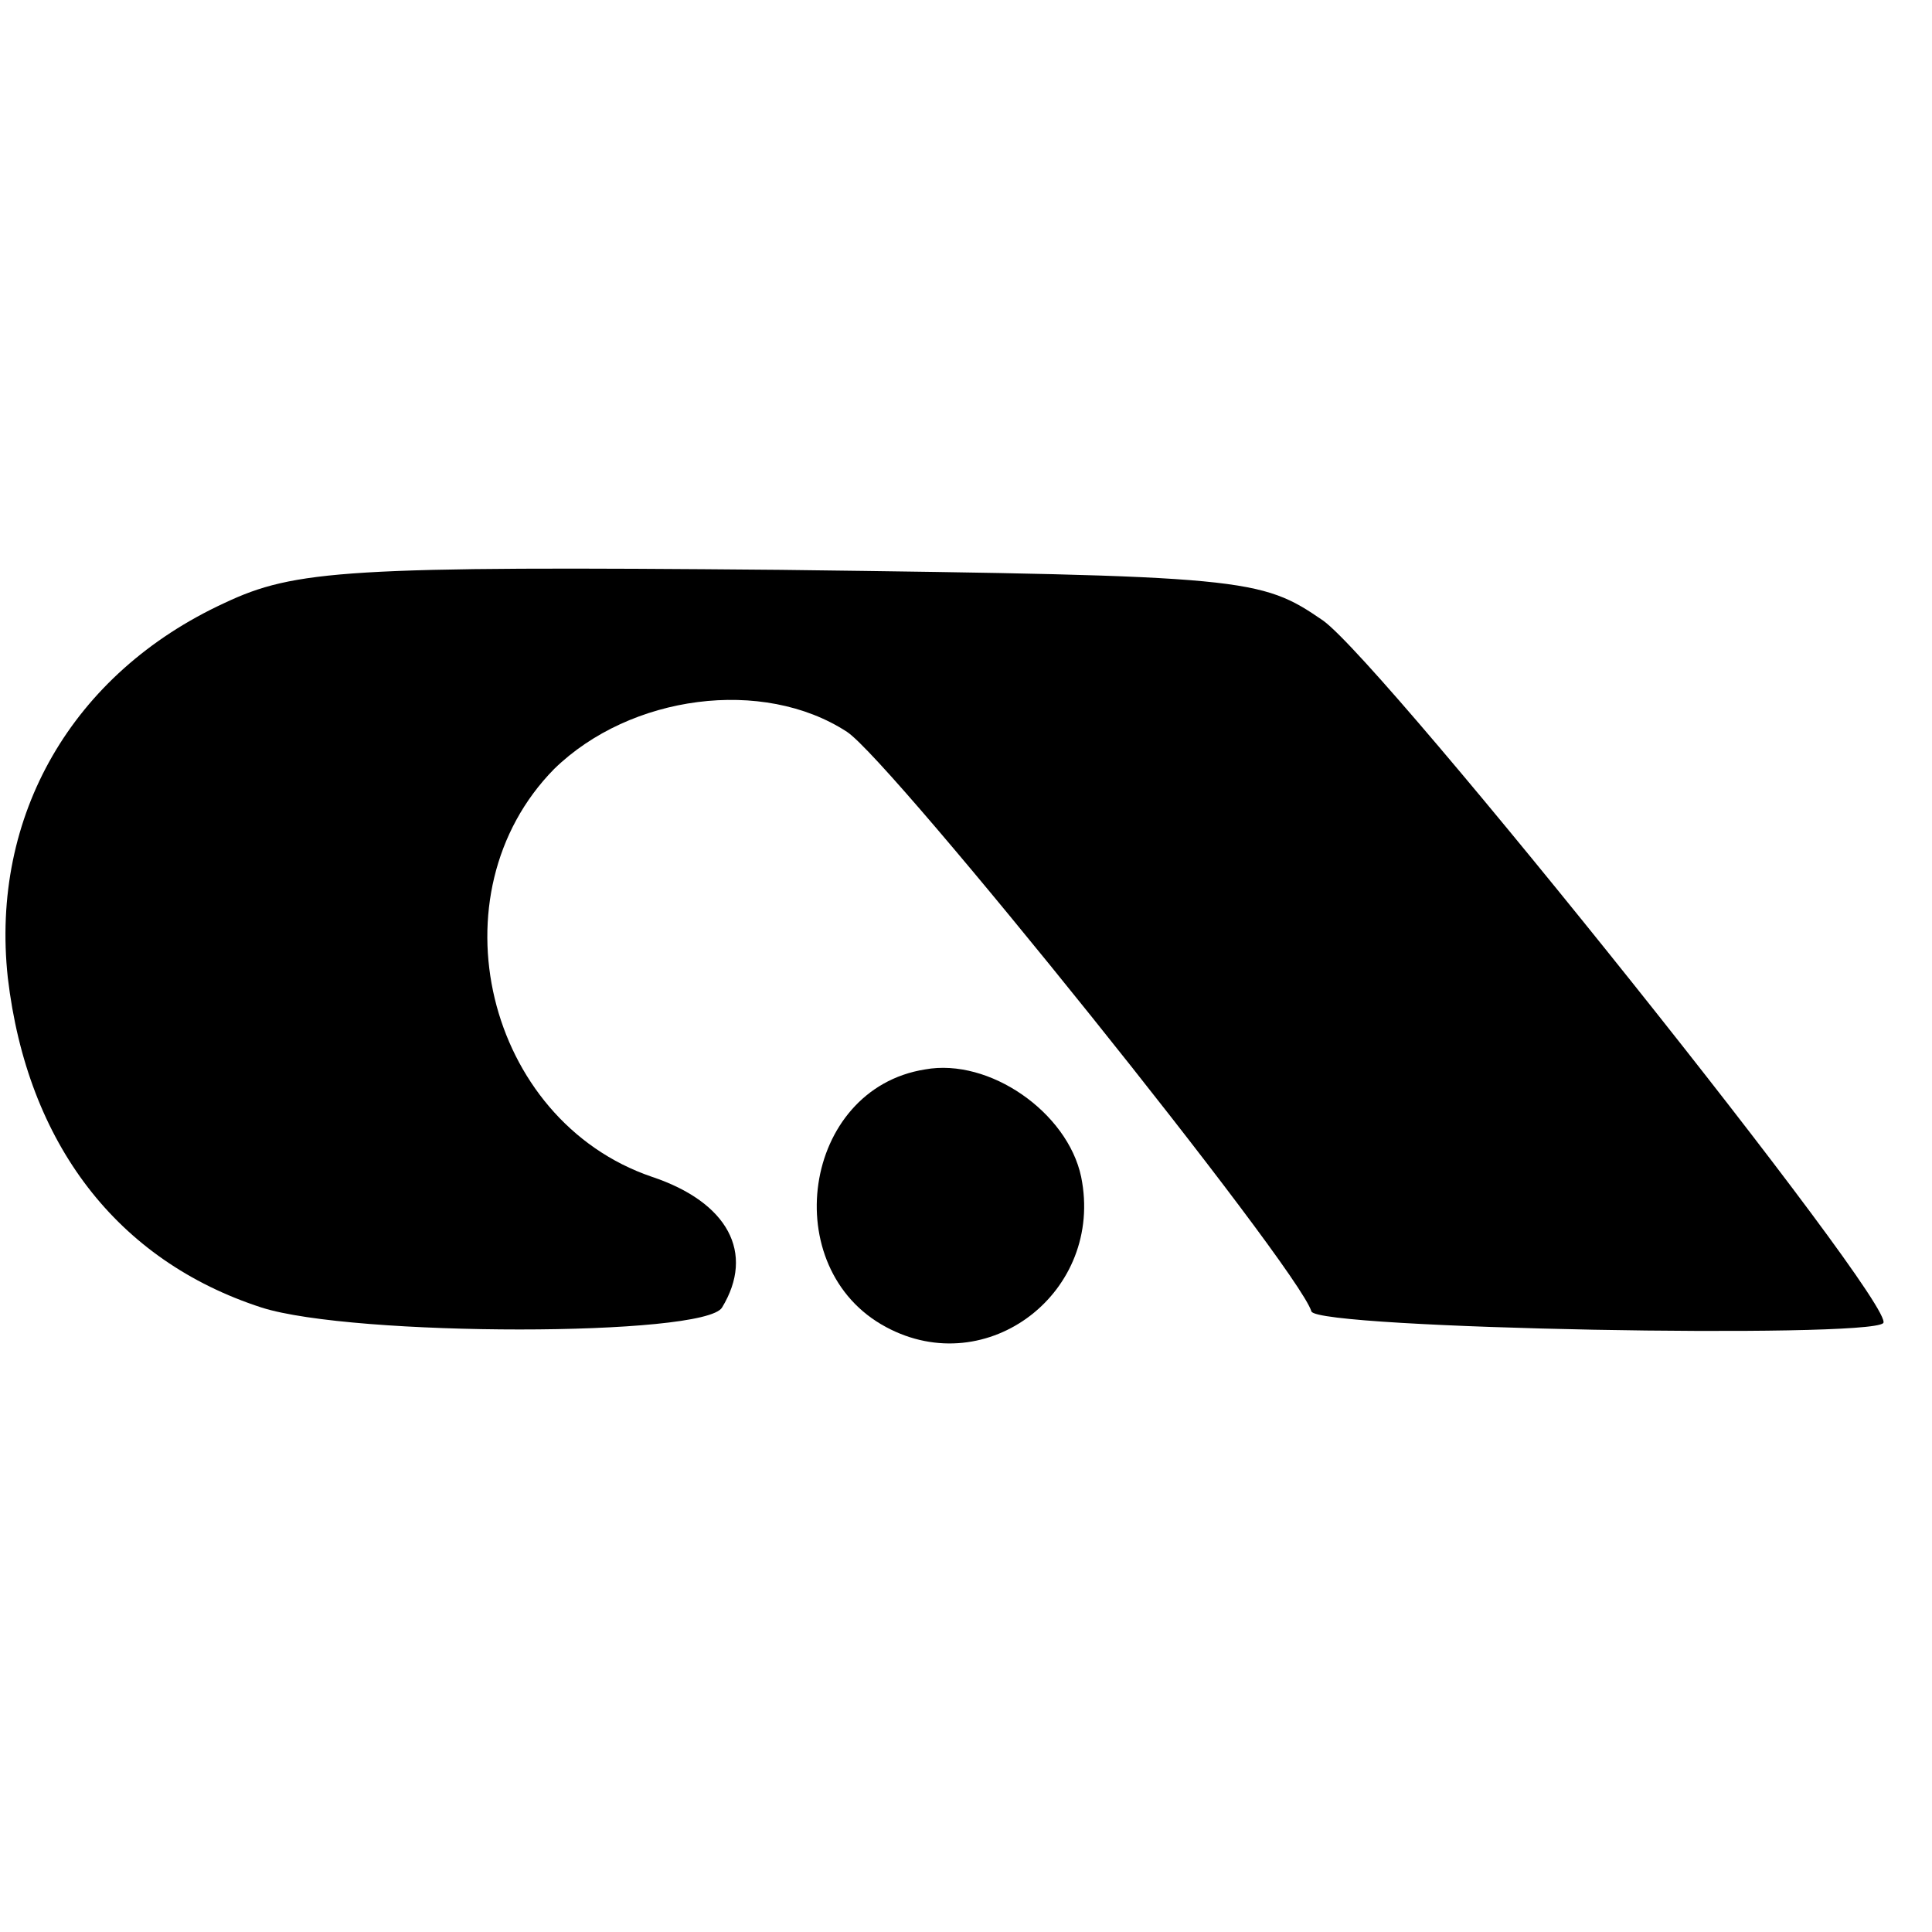
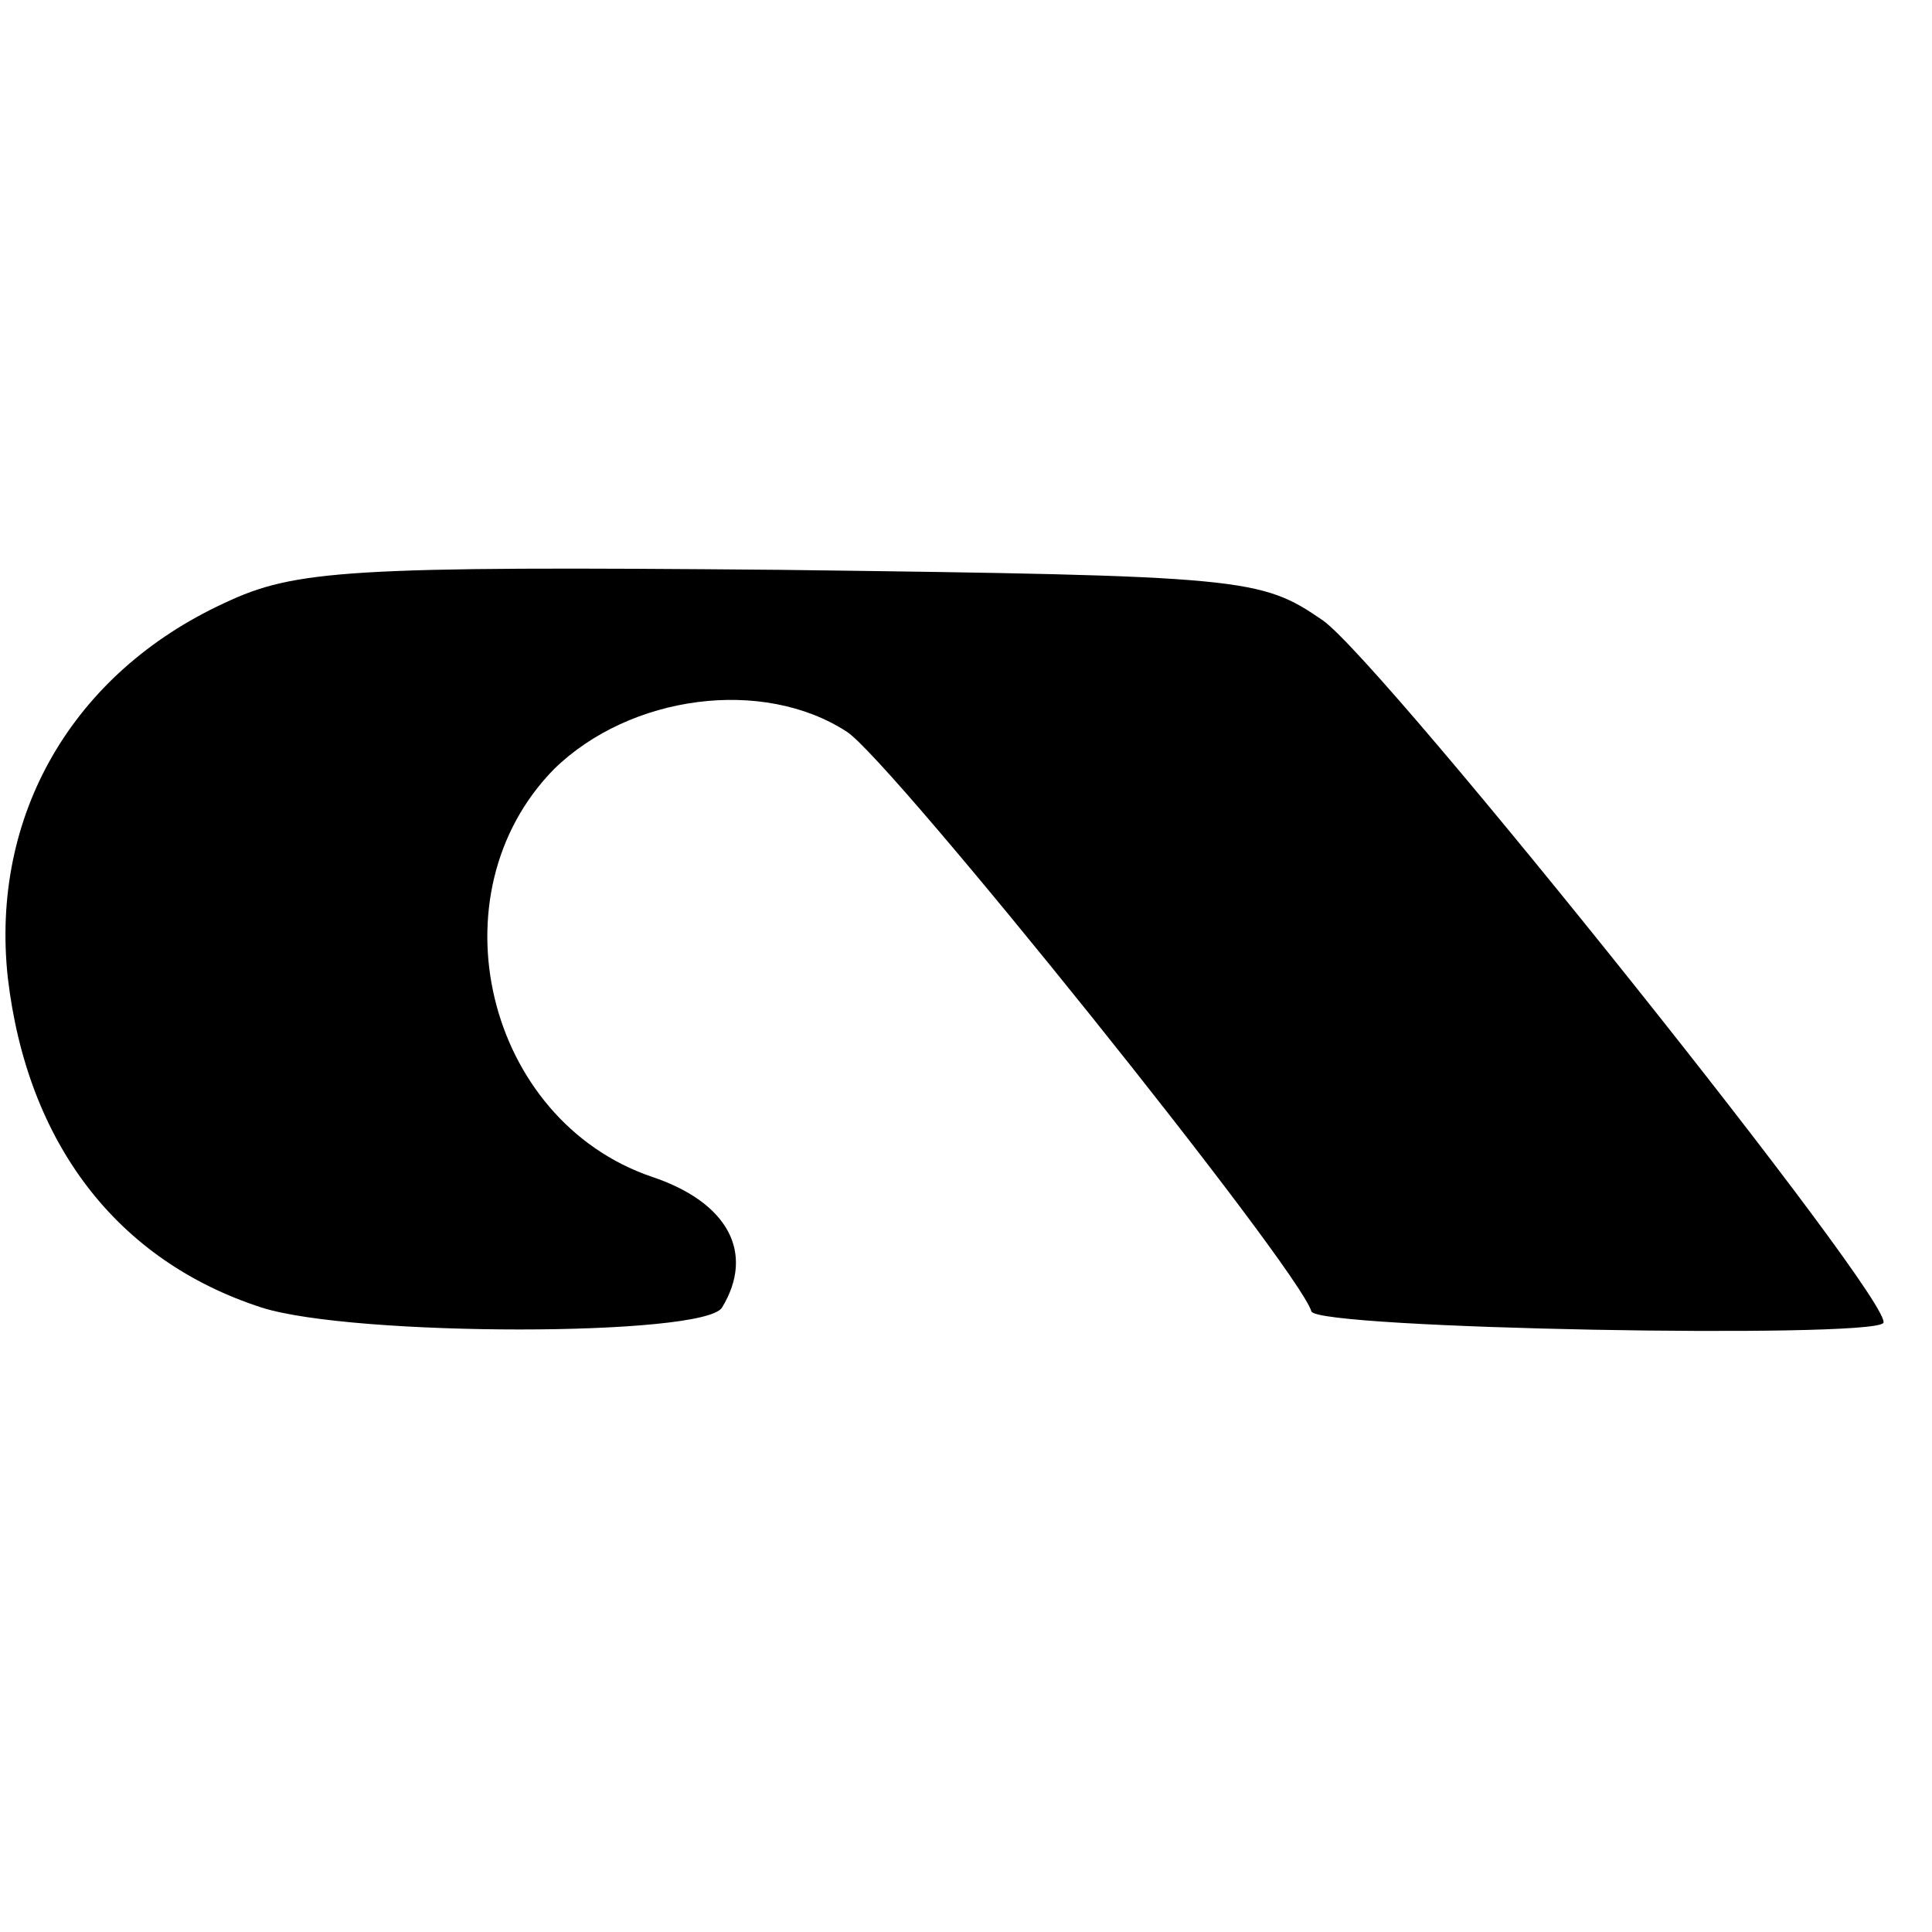
<svg xmlns="http://www.w3.org/2000/svg" version="1.0" width="99pt" height="99pt" viewBox="0 0 99 99" preserveAspectRatio="xMidYMid meet">
  <g transform="translate(0,99) scale(0.1,-0.1)" fill="#000000" stroke="none">
    <path d="M115 681 c-78 -36 -120 -109 -111 -192 10 -85 56 -145 130 -169 47 -15 227 -15 236 0 17 28 3 54 -36 67 -85 29 -113 145 -50 209 39 38 107 47 150 19 23 -15 231 -274 238 -297 3 -9 285 -14 293 -6 8 8 -255 337 -287 360 -32 22 -39 23 -278 26 -222 2 -249 0 -285 -17z" />
-     <path d="M474 442 c-63 -10 -76 -102 -20 -132 52 -28 112 18 100 77 -7 33 -47 61 -80 55z" />
  </g>
</svg>